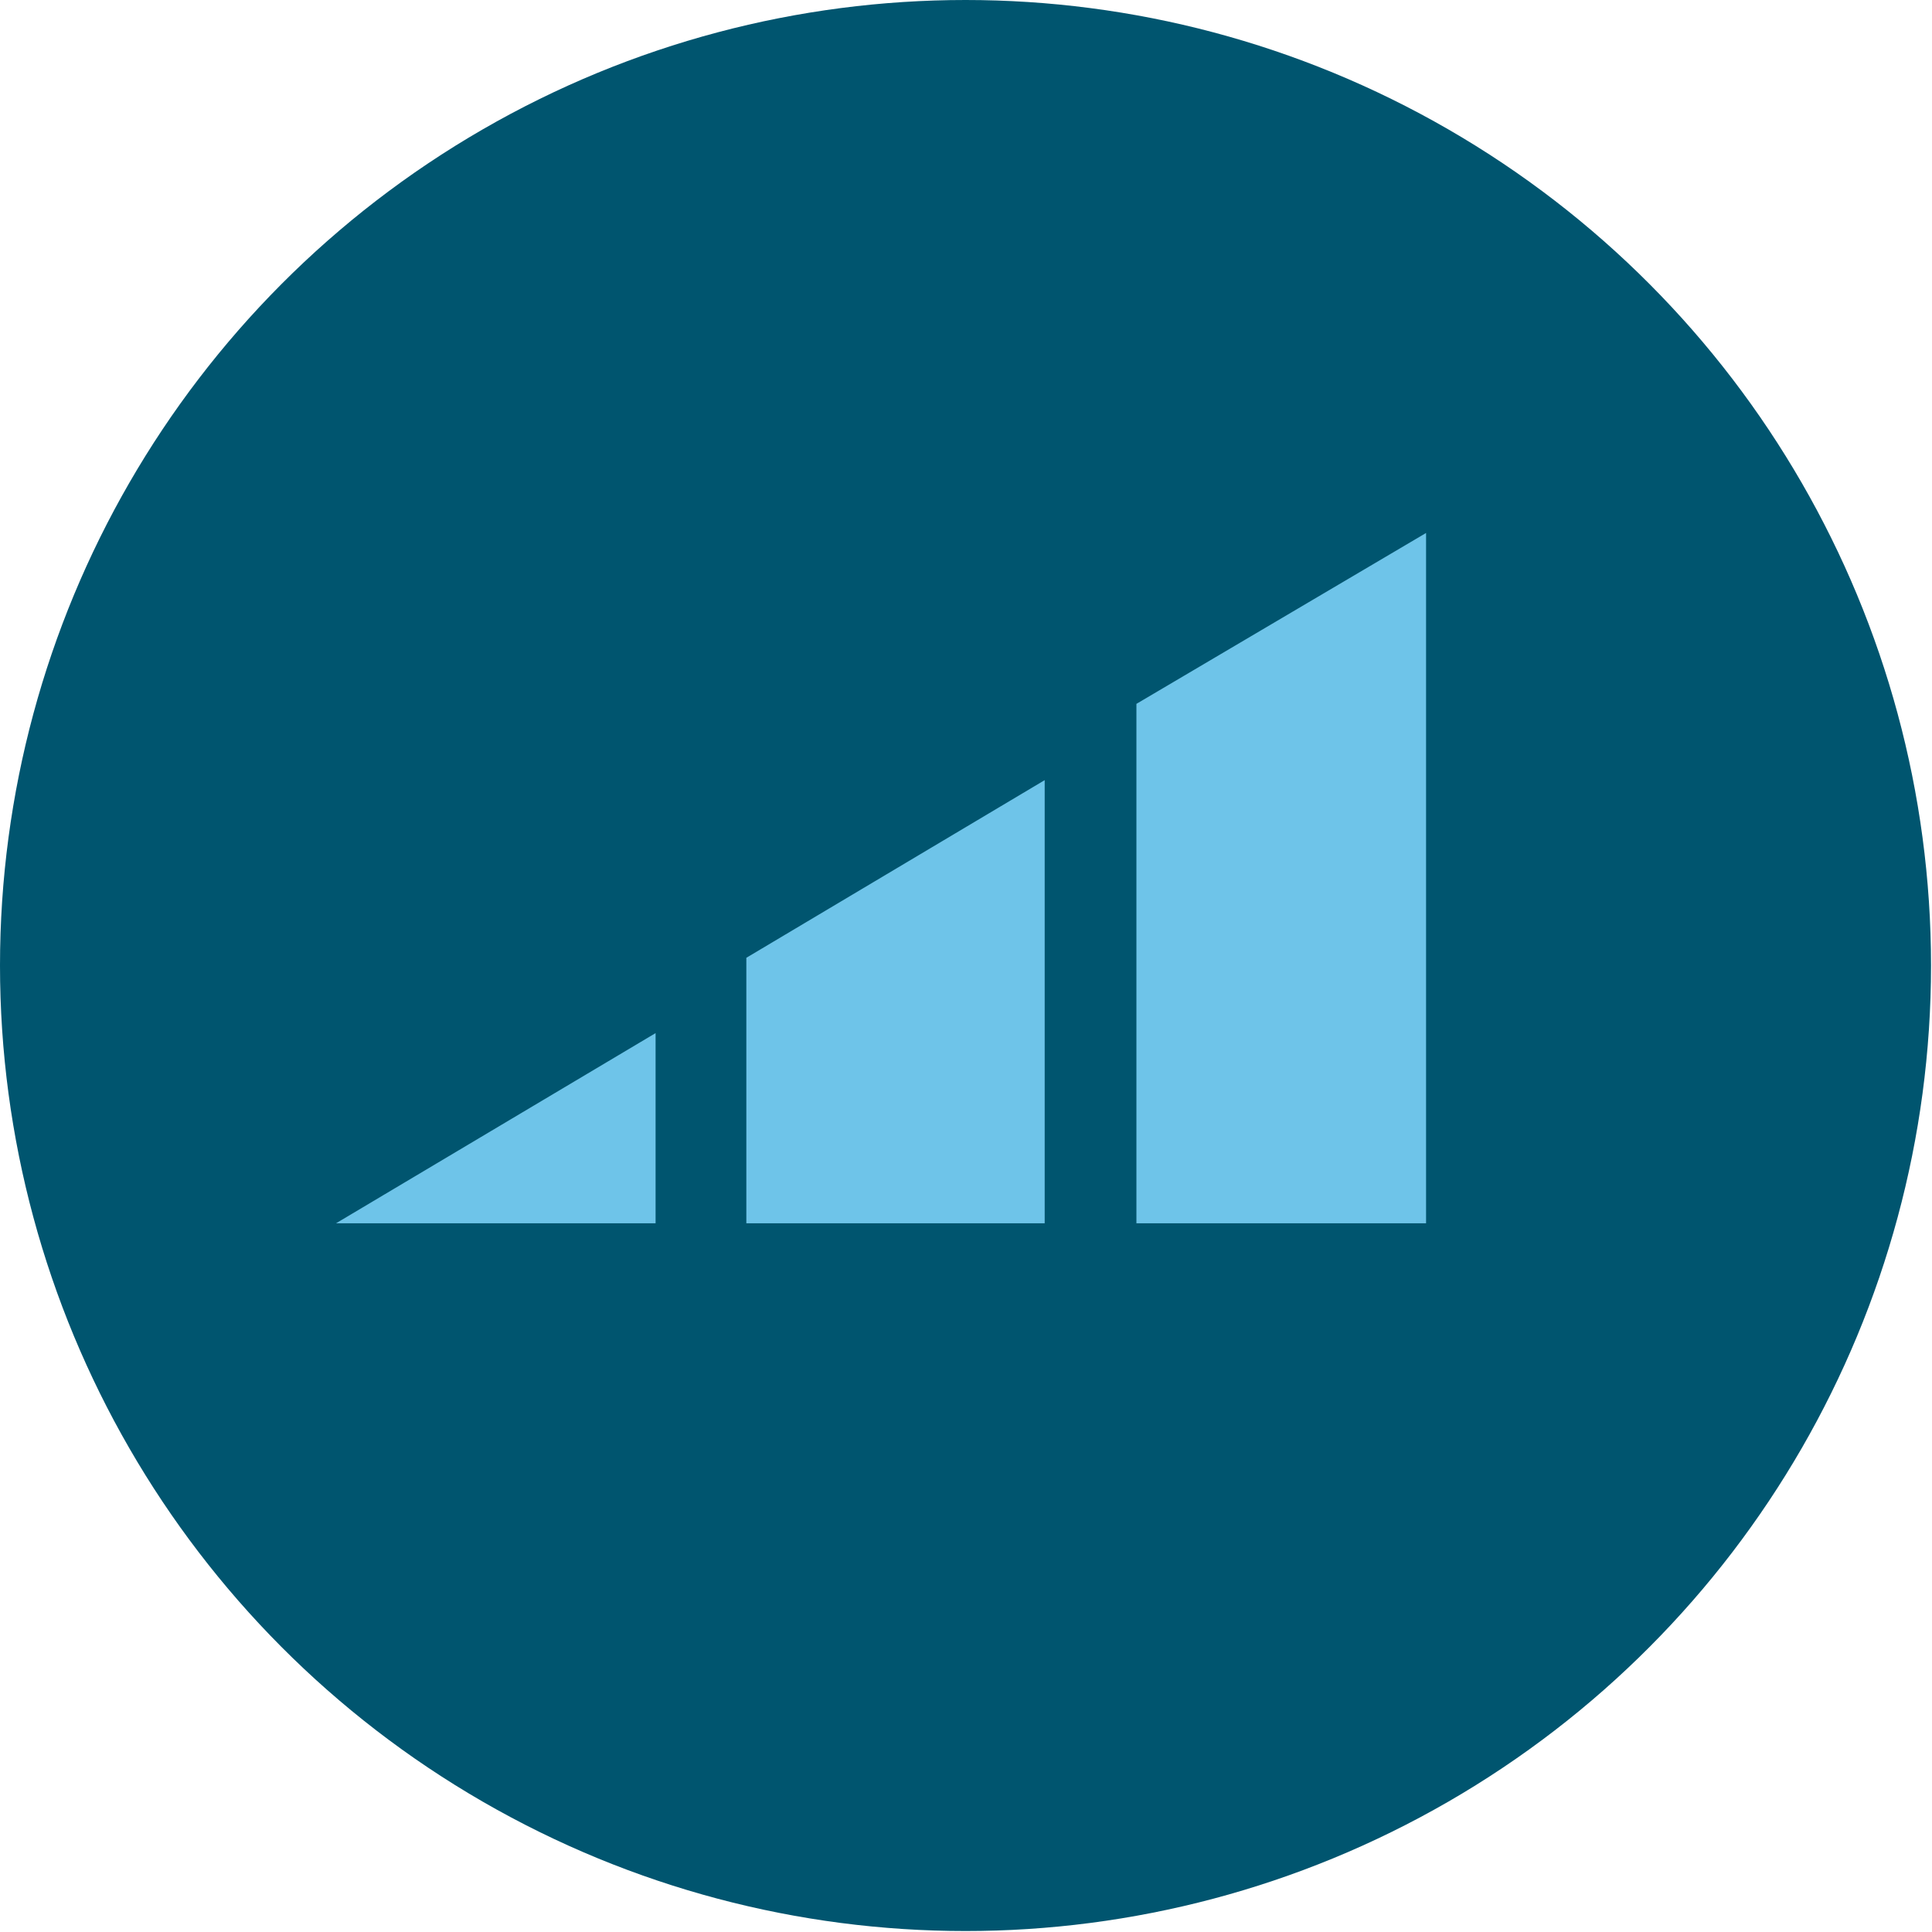
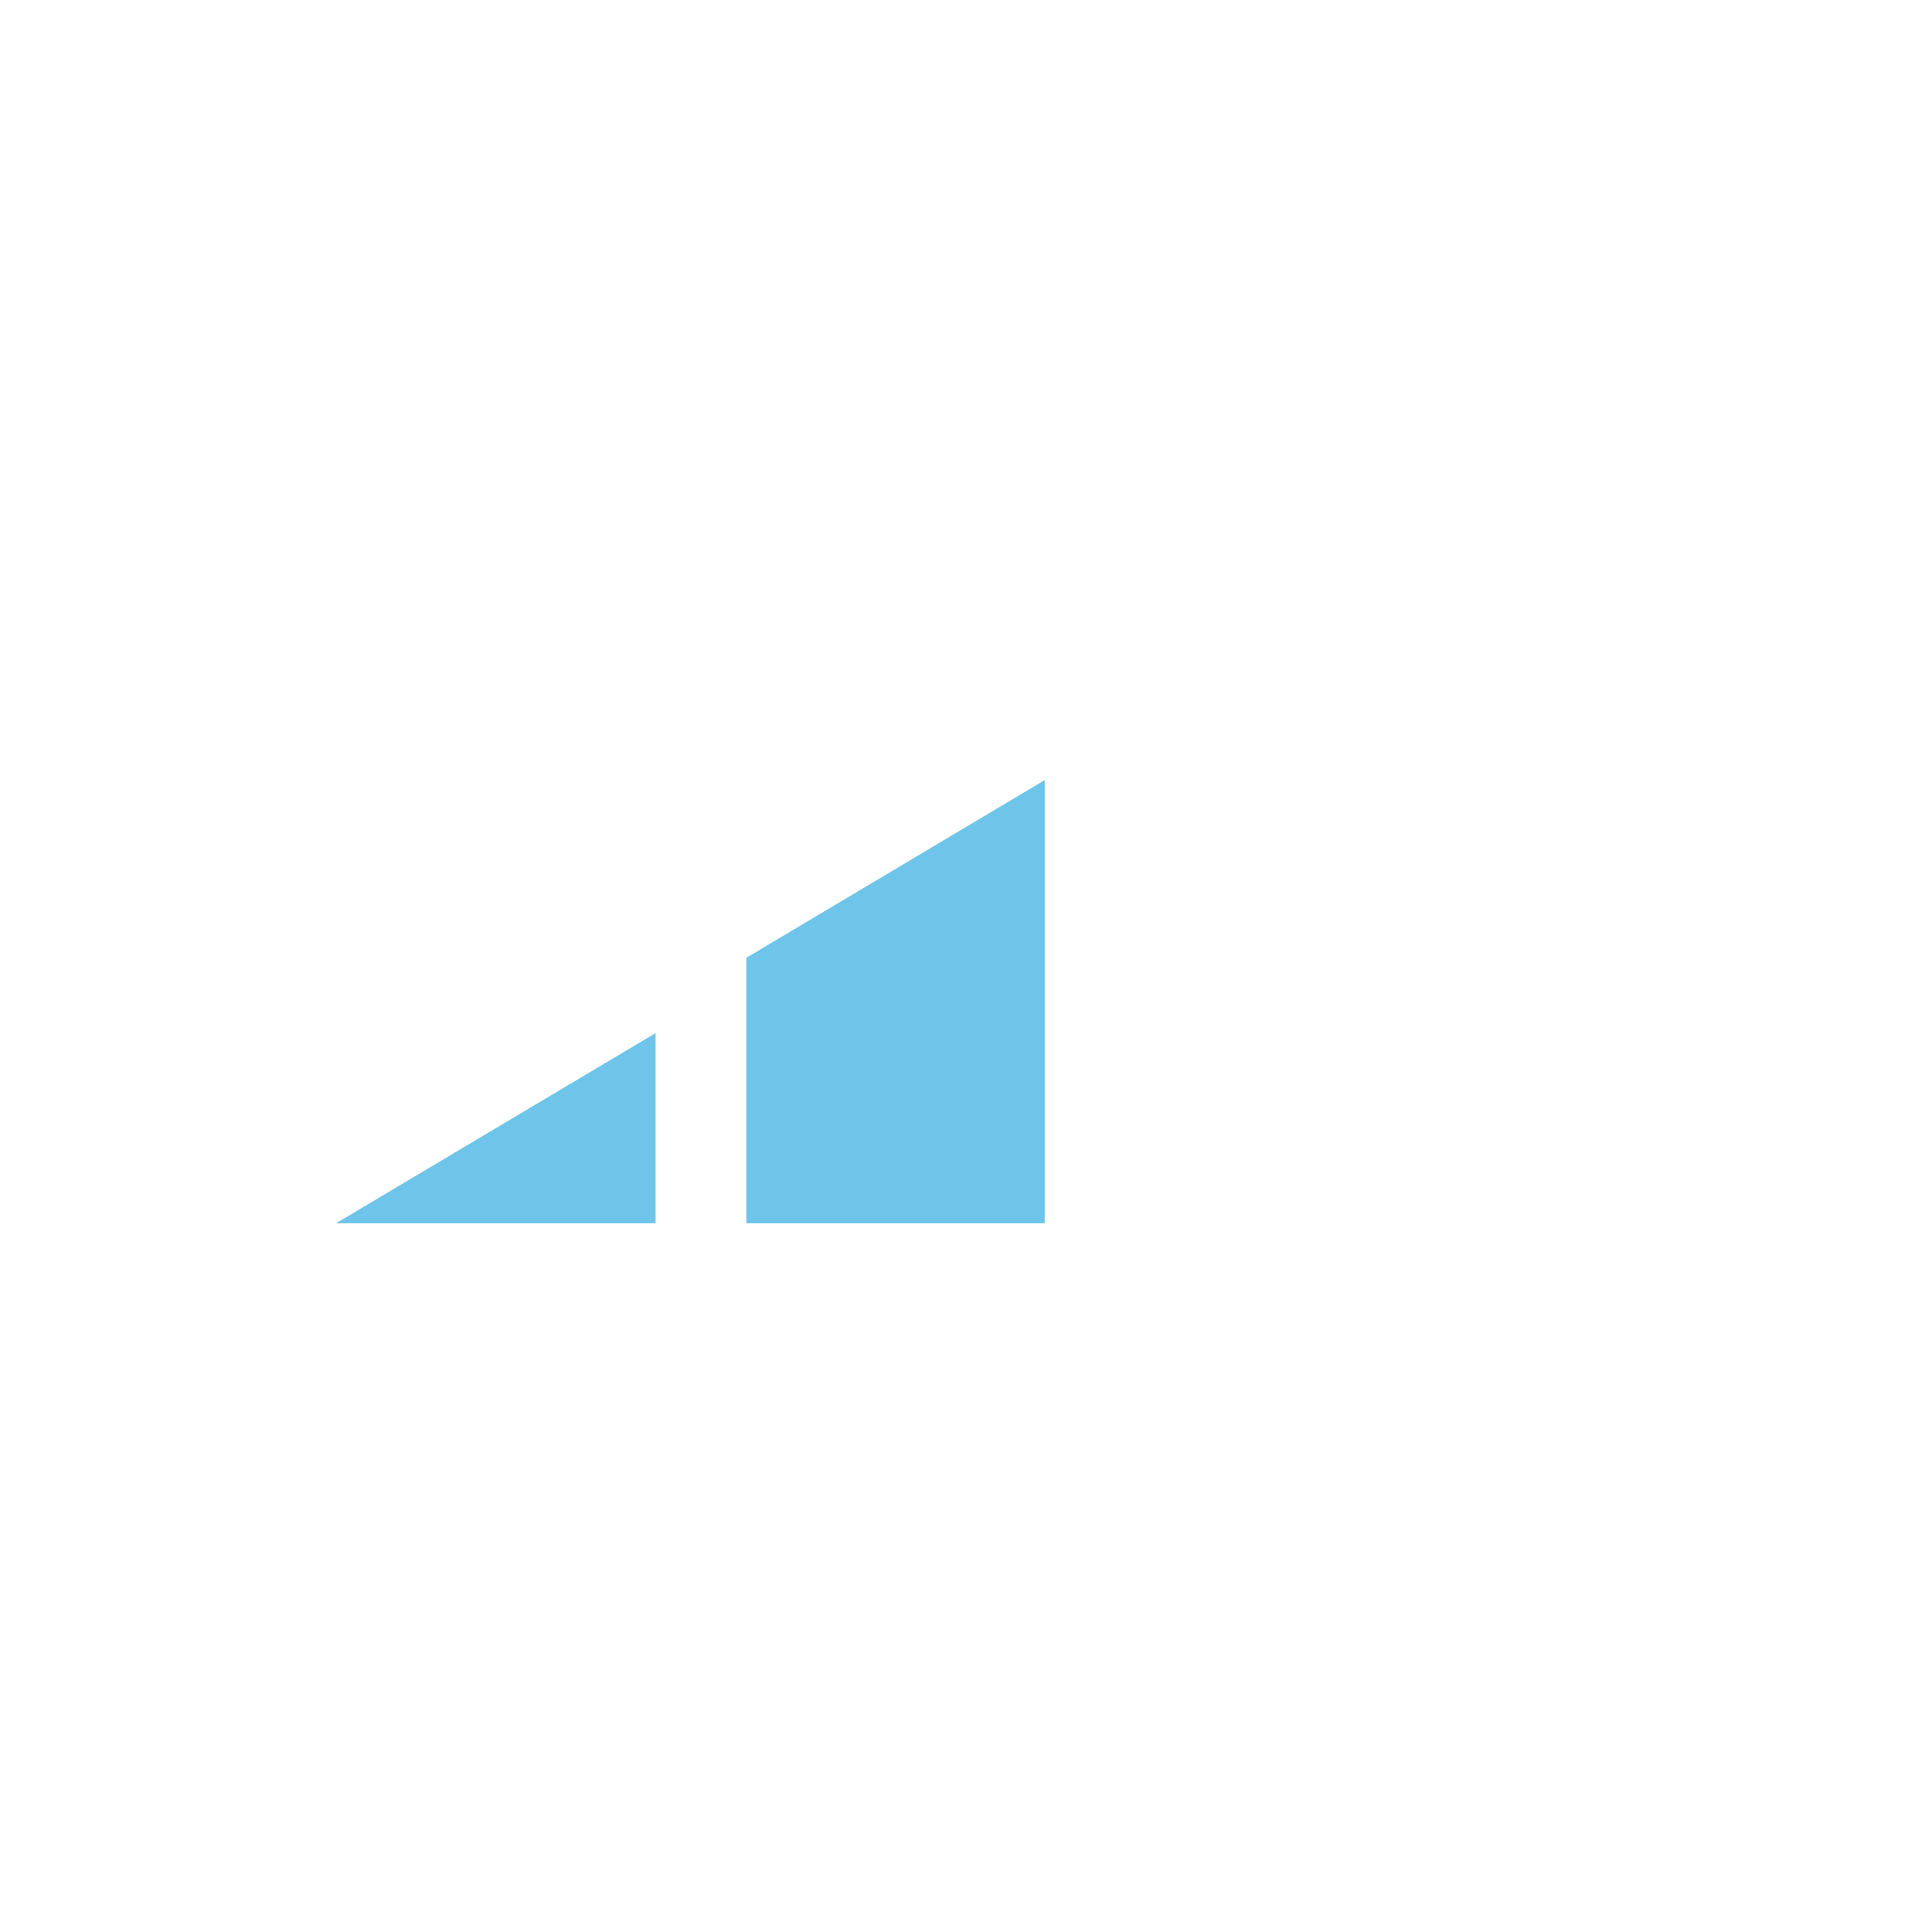
<svg xmlns="http://www.w3.org/2000/svg" viewBox="0 0 20.01 20.01">
  <defs>
    <style>.cls-1{fill:#00556f;}.cls-2{fill:#6ec4e9;}</style>
  </defs>
  <title>Asset 3</title>
  <g id="Layer_2" data-name="Layer 2">
    <g id="artwork">
-       <circle class="cls-1" cx="10" cy="10" r="10" />
      <polygon class="cls-2" points="7.73 12.67 10.82 12.67 10.82 8.08 7.73 9.92 7.73 12.67" />
-       <polygon class="cls-2" points="11.77 7.29 11.77 12.67 14.77 12.67 14.77 5.52 11.77 7.29" />
      <polygon class="cls-2" points="6.79 10.7 3.48 12.67 6.79 12.67 6.79 10.7" />
    </g>
  </g>
</svg>